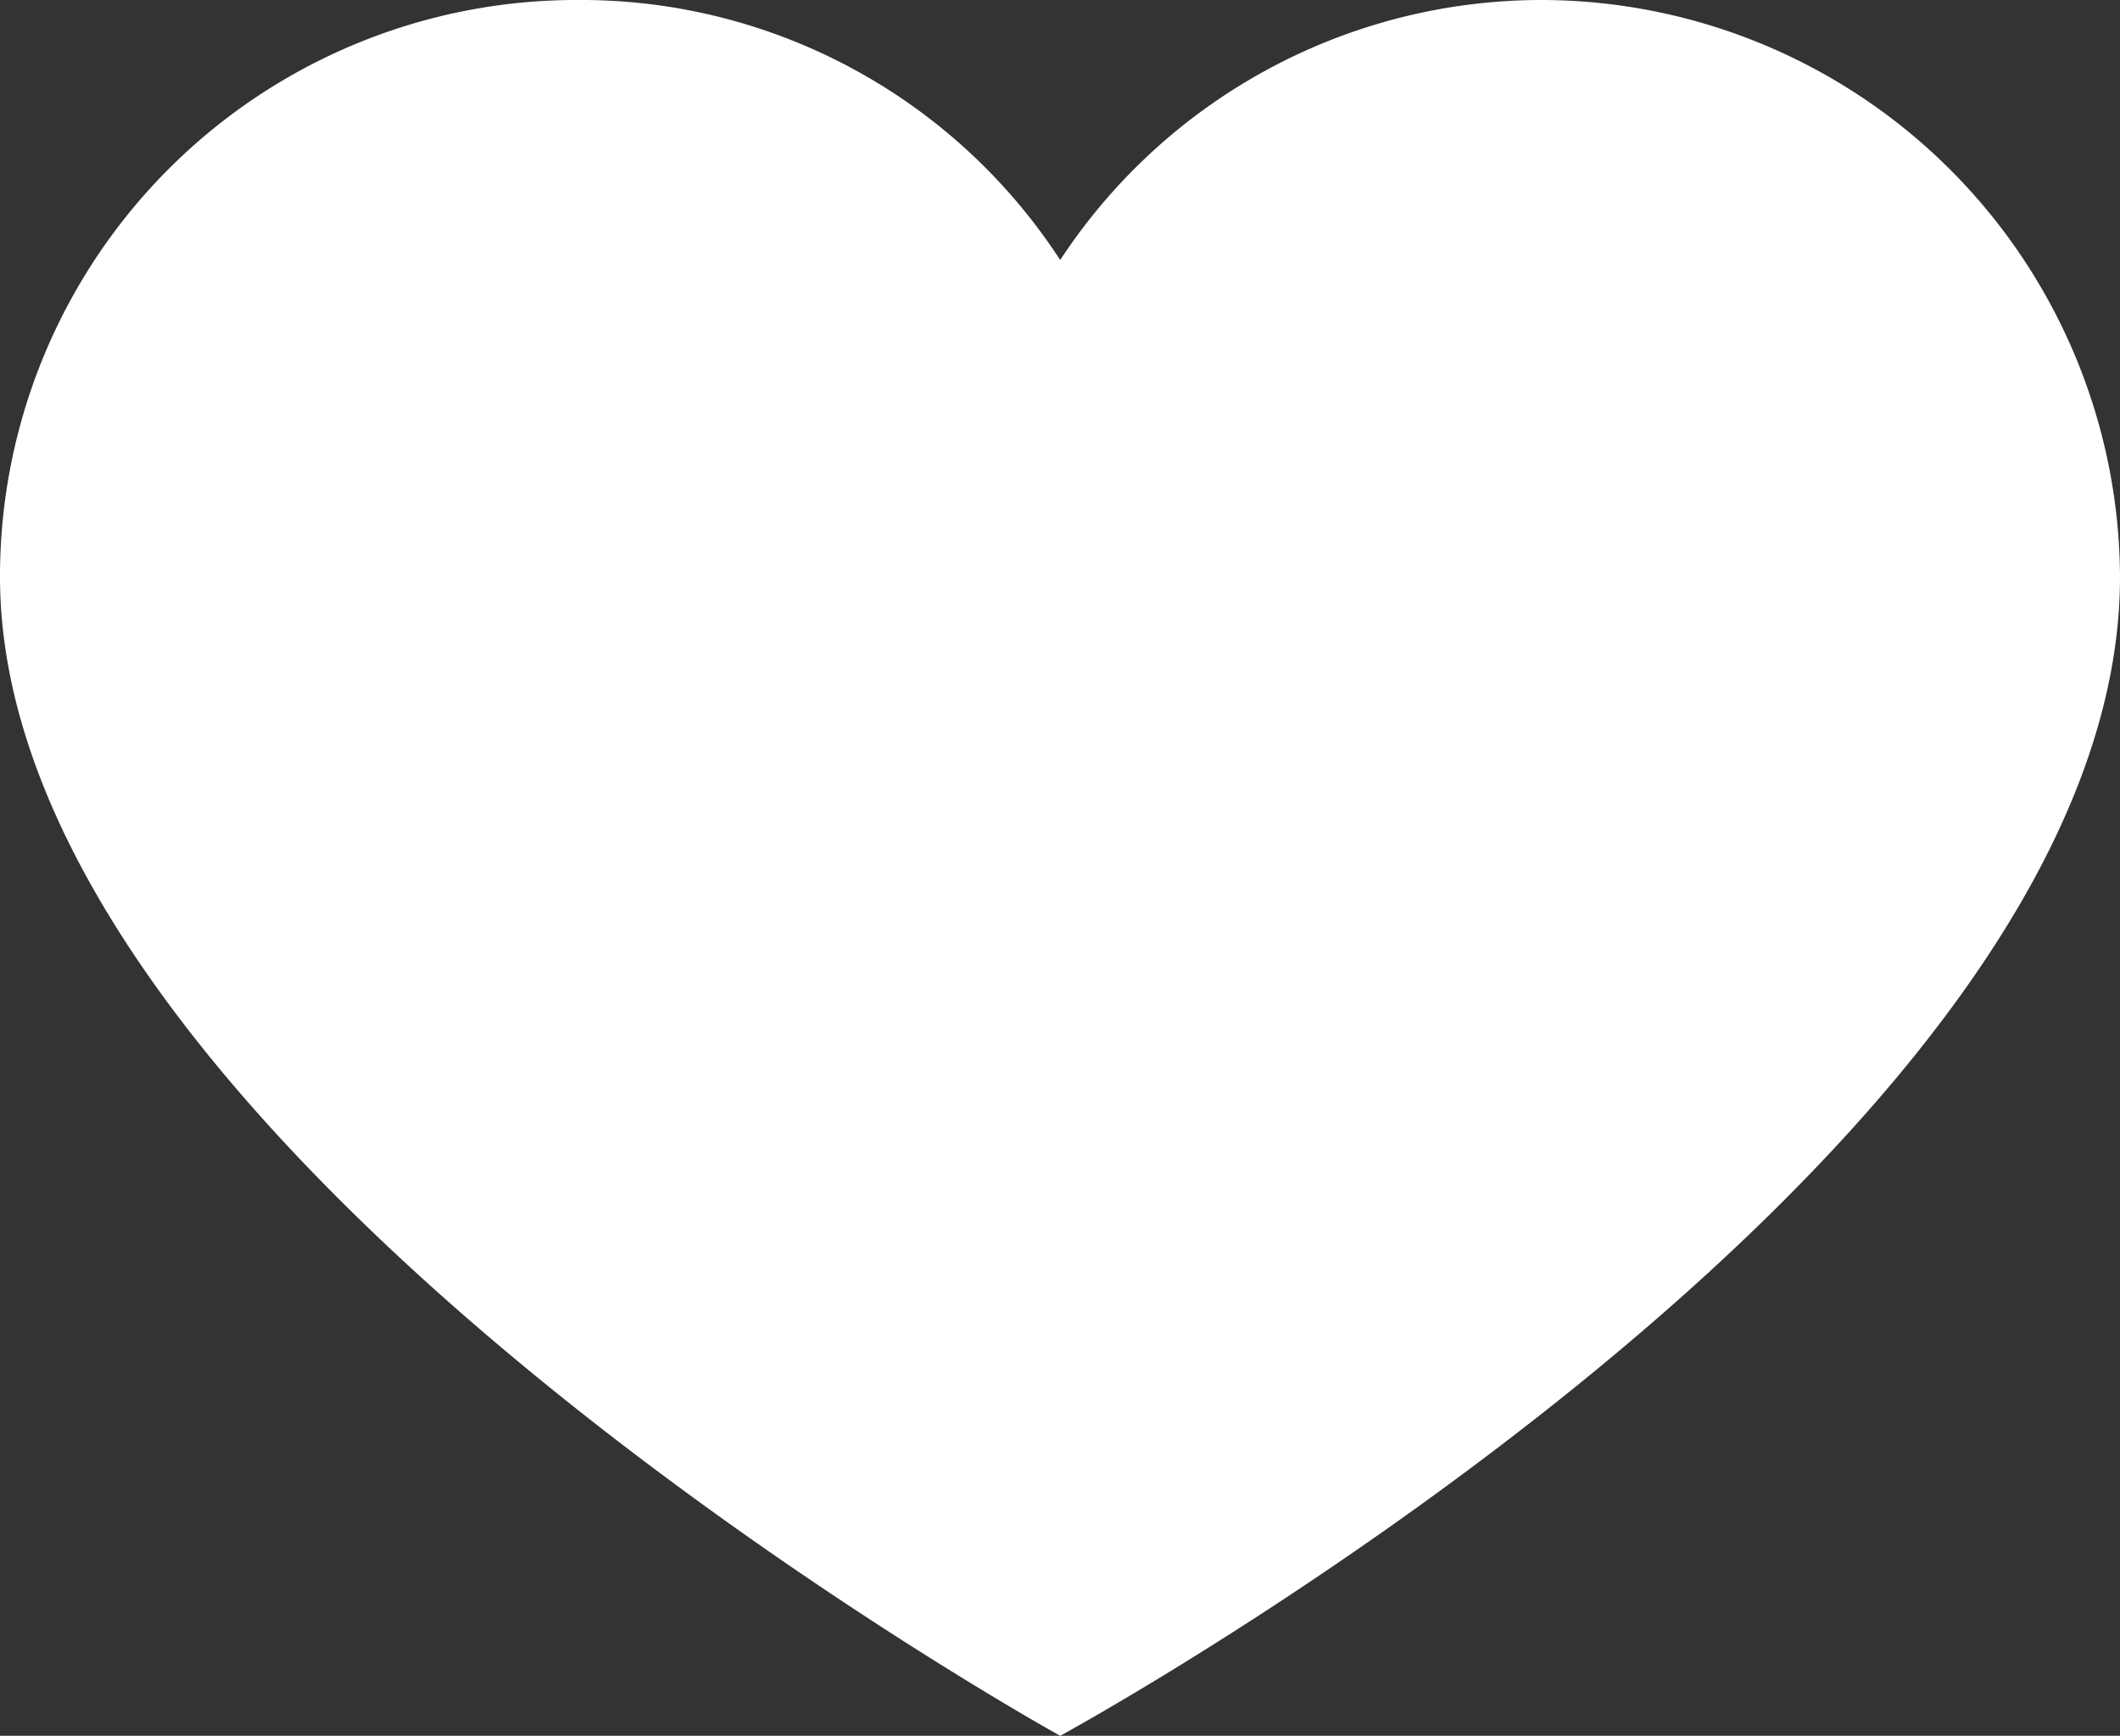
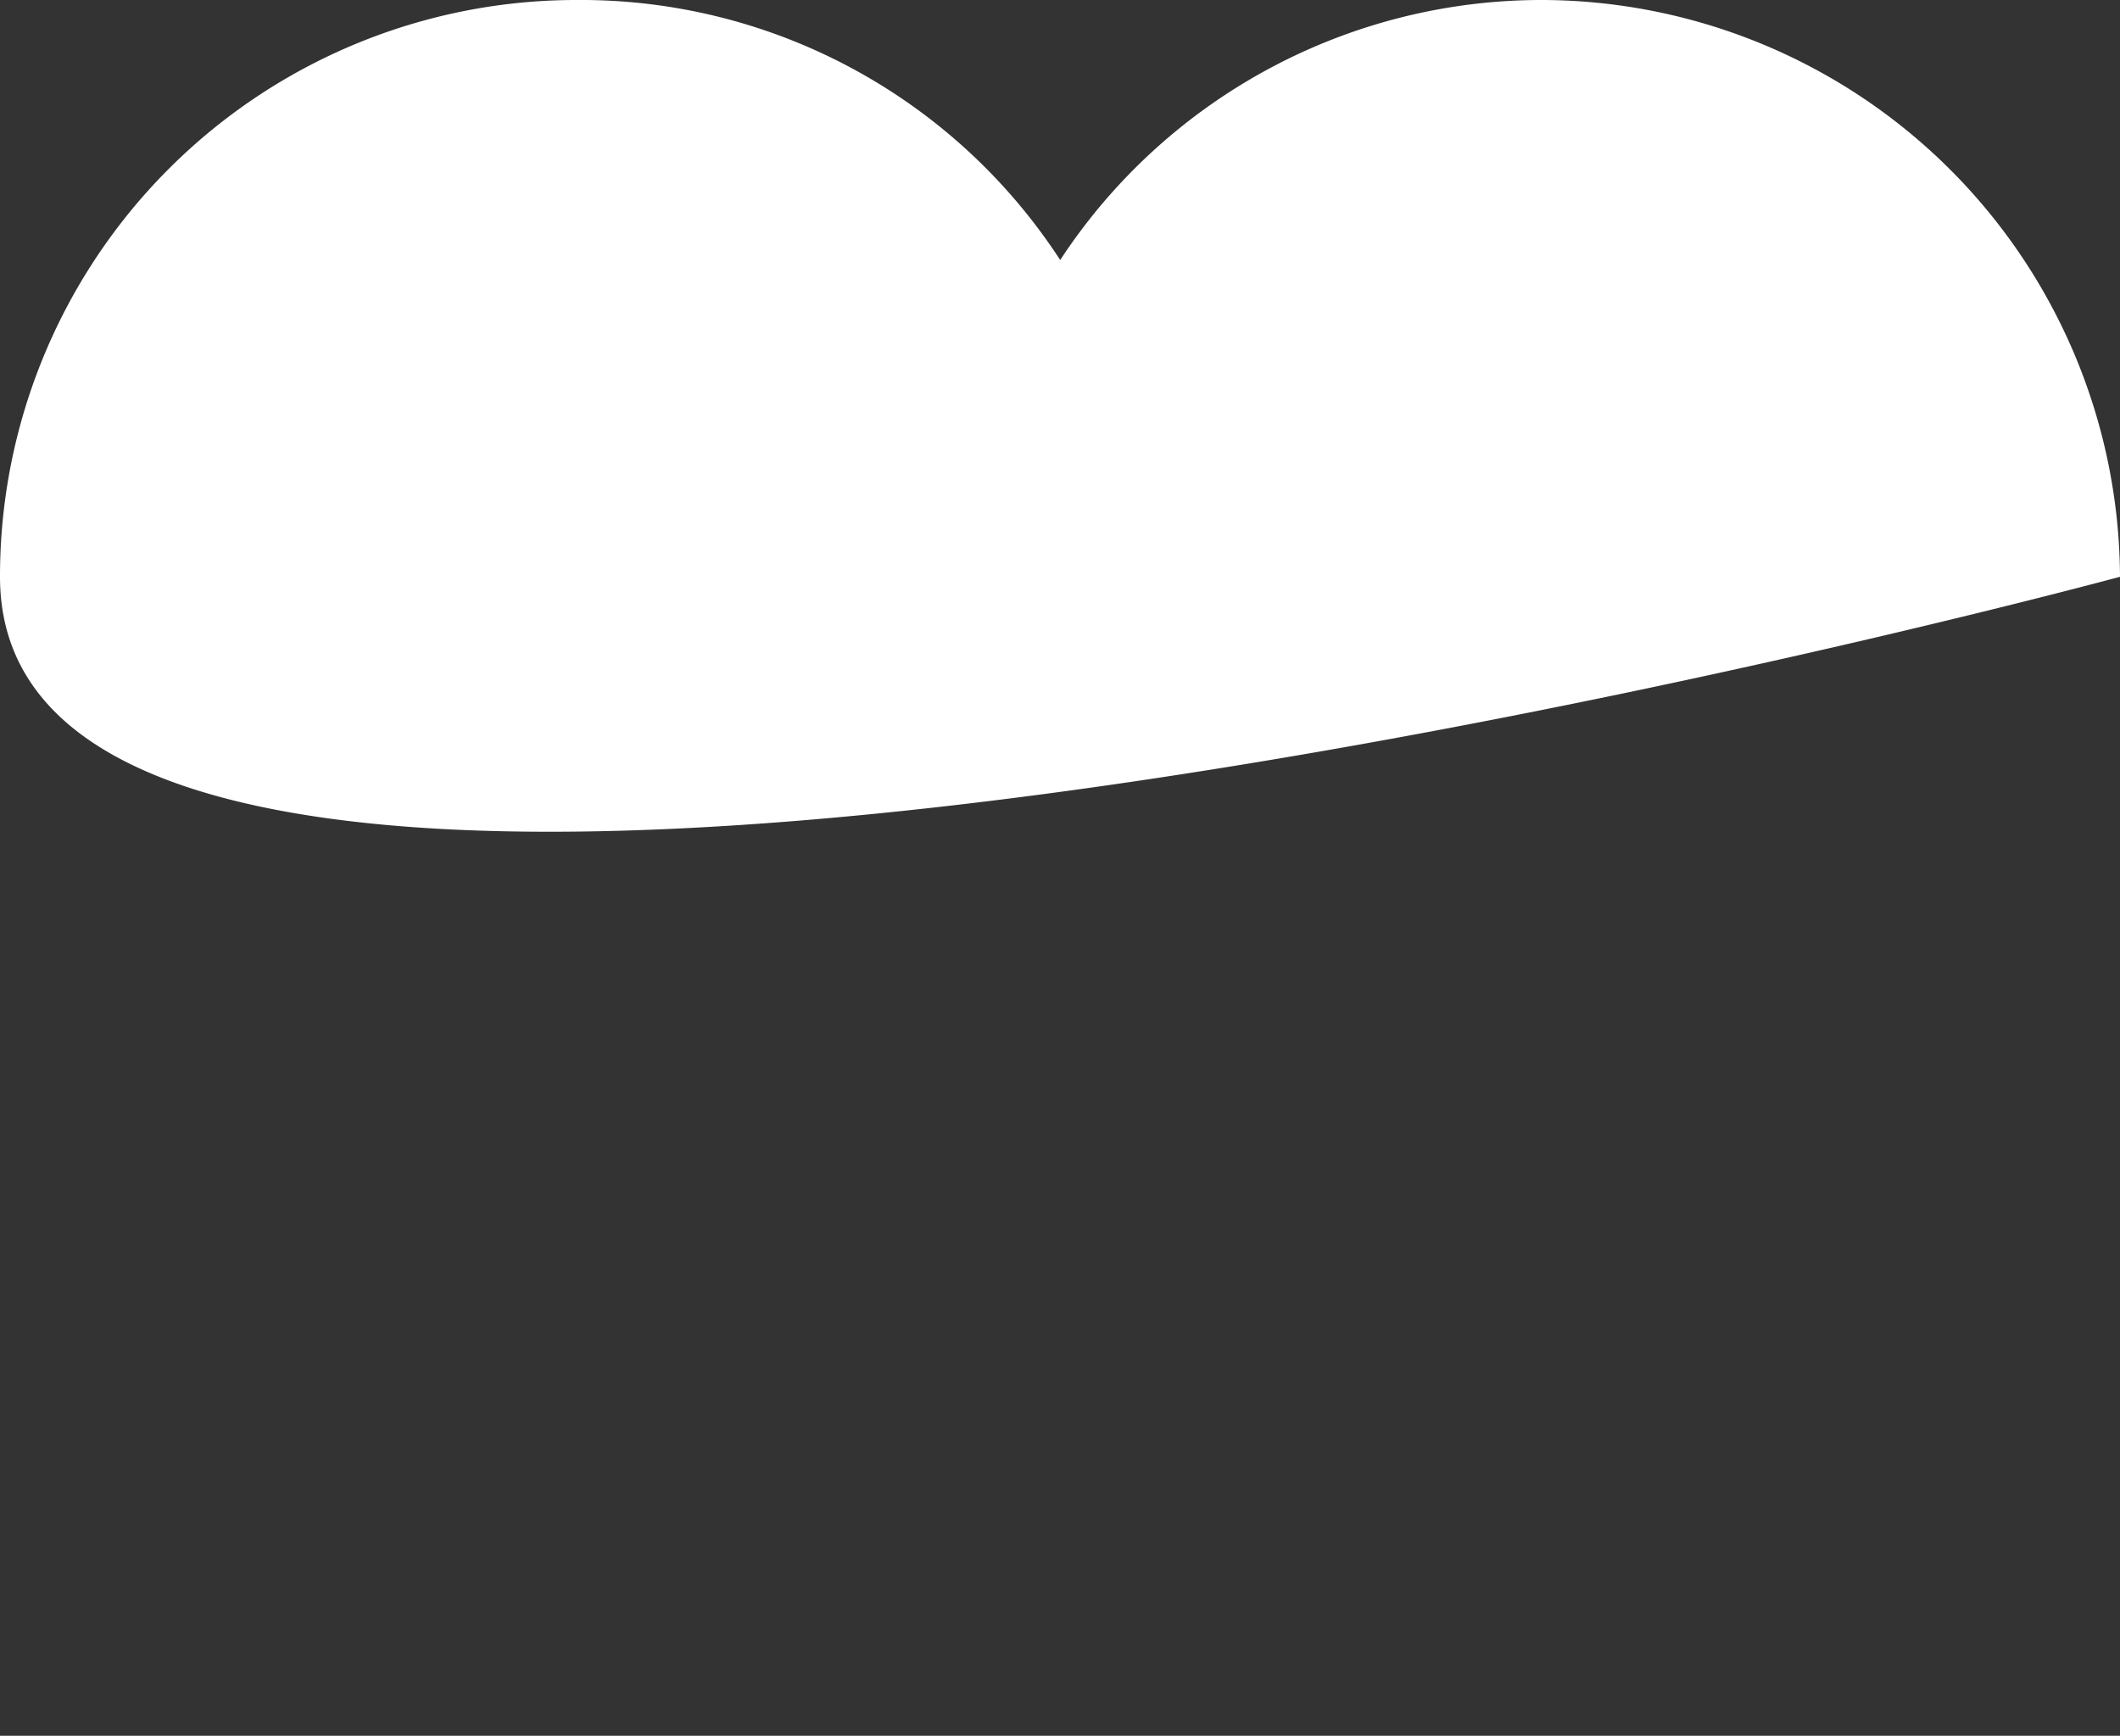
<svg xmlns="http://www.w3.org/2000/svg" viewBox="0 0 54.55 44.66">
  <rect x="0" y="0" width="54.55" height="44.66" fill="#333333" stroke="none" />
  <defs>
    <style>.cls-1{fill:#fff;}</style>
  </defs>
  <title>Ресурс 35</title>
  <g id="Слой_2" data-name="Слой 2">
    <g id="Слой_1-2" data-name="Слой 1">
-       <path class="cls-1" d="M39.71,0A14.91,14.91,0,0,1,54.55,14.84c0,15-27.27,29.82-27.27,29.82S0,29.6,0,14.84A14.83,14.83,0,0,1,14.84,0h0A14.71,14.71,0,0,1,27.28,6.69,14.82,14.82,0,0,1,39.71,0Z" />
+       <path class="cls-1" d="M39.71,0A14.91,14.91,0,0,1,54.55,14.84S0,29.6,0,14.84A14.83,14.83,0,0,1,14.84,0h0A14.71,14.71,0,0,1,27.28,6.69,14.82,14.82,0,0,1,39.71,0Z" />
    </g>
  </g>
</svg>